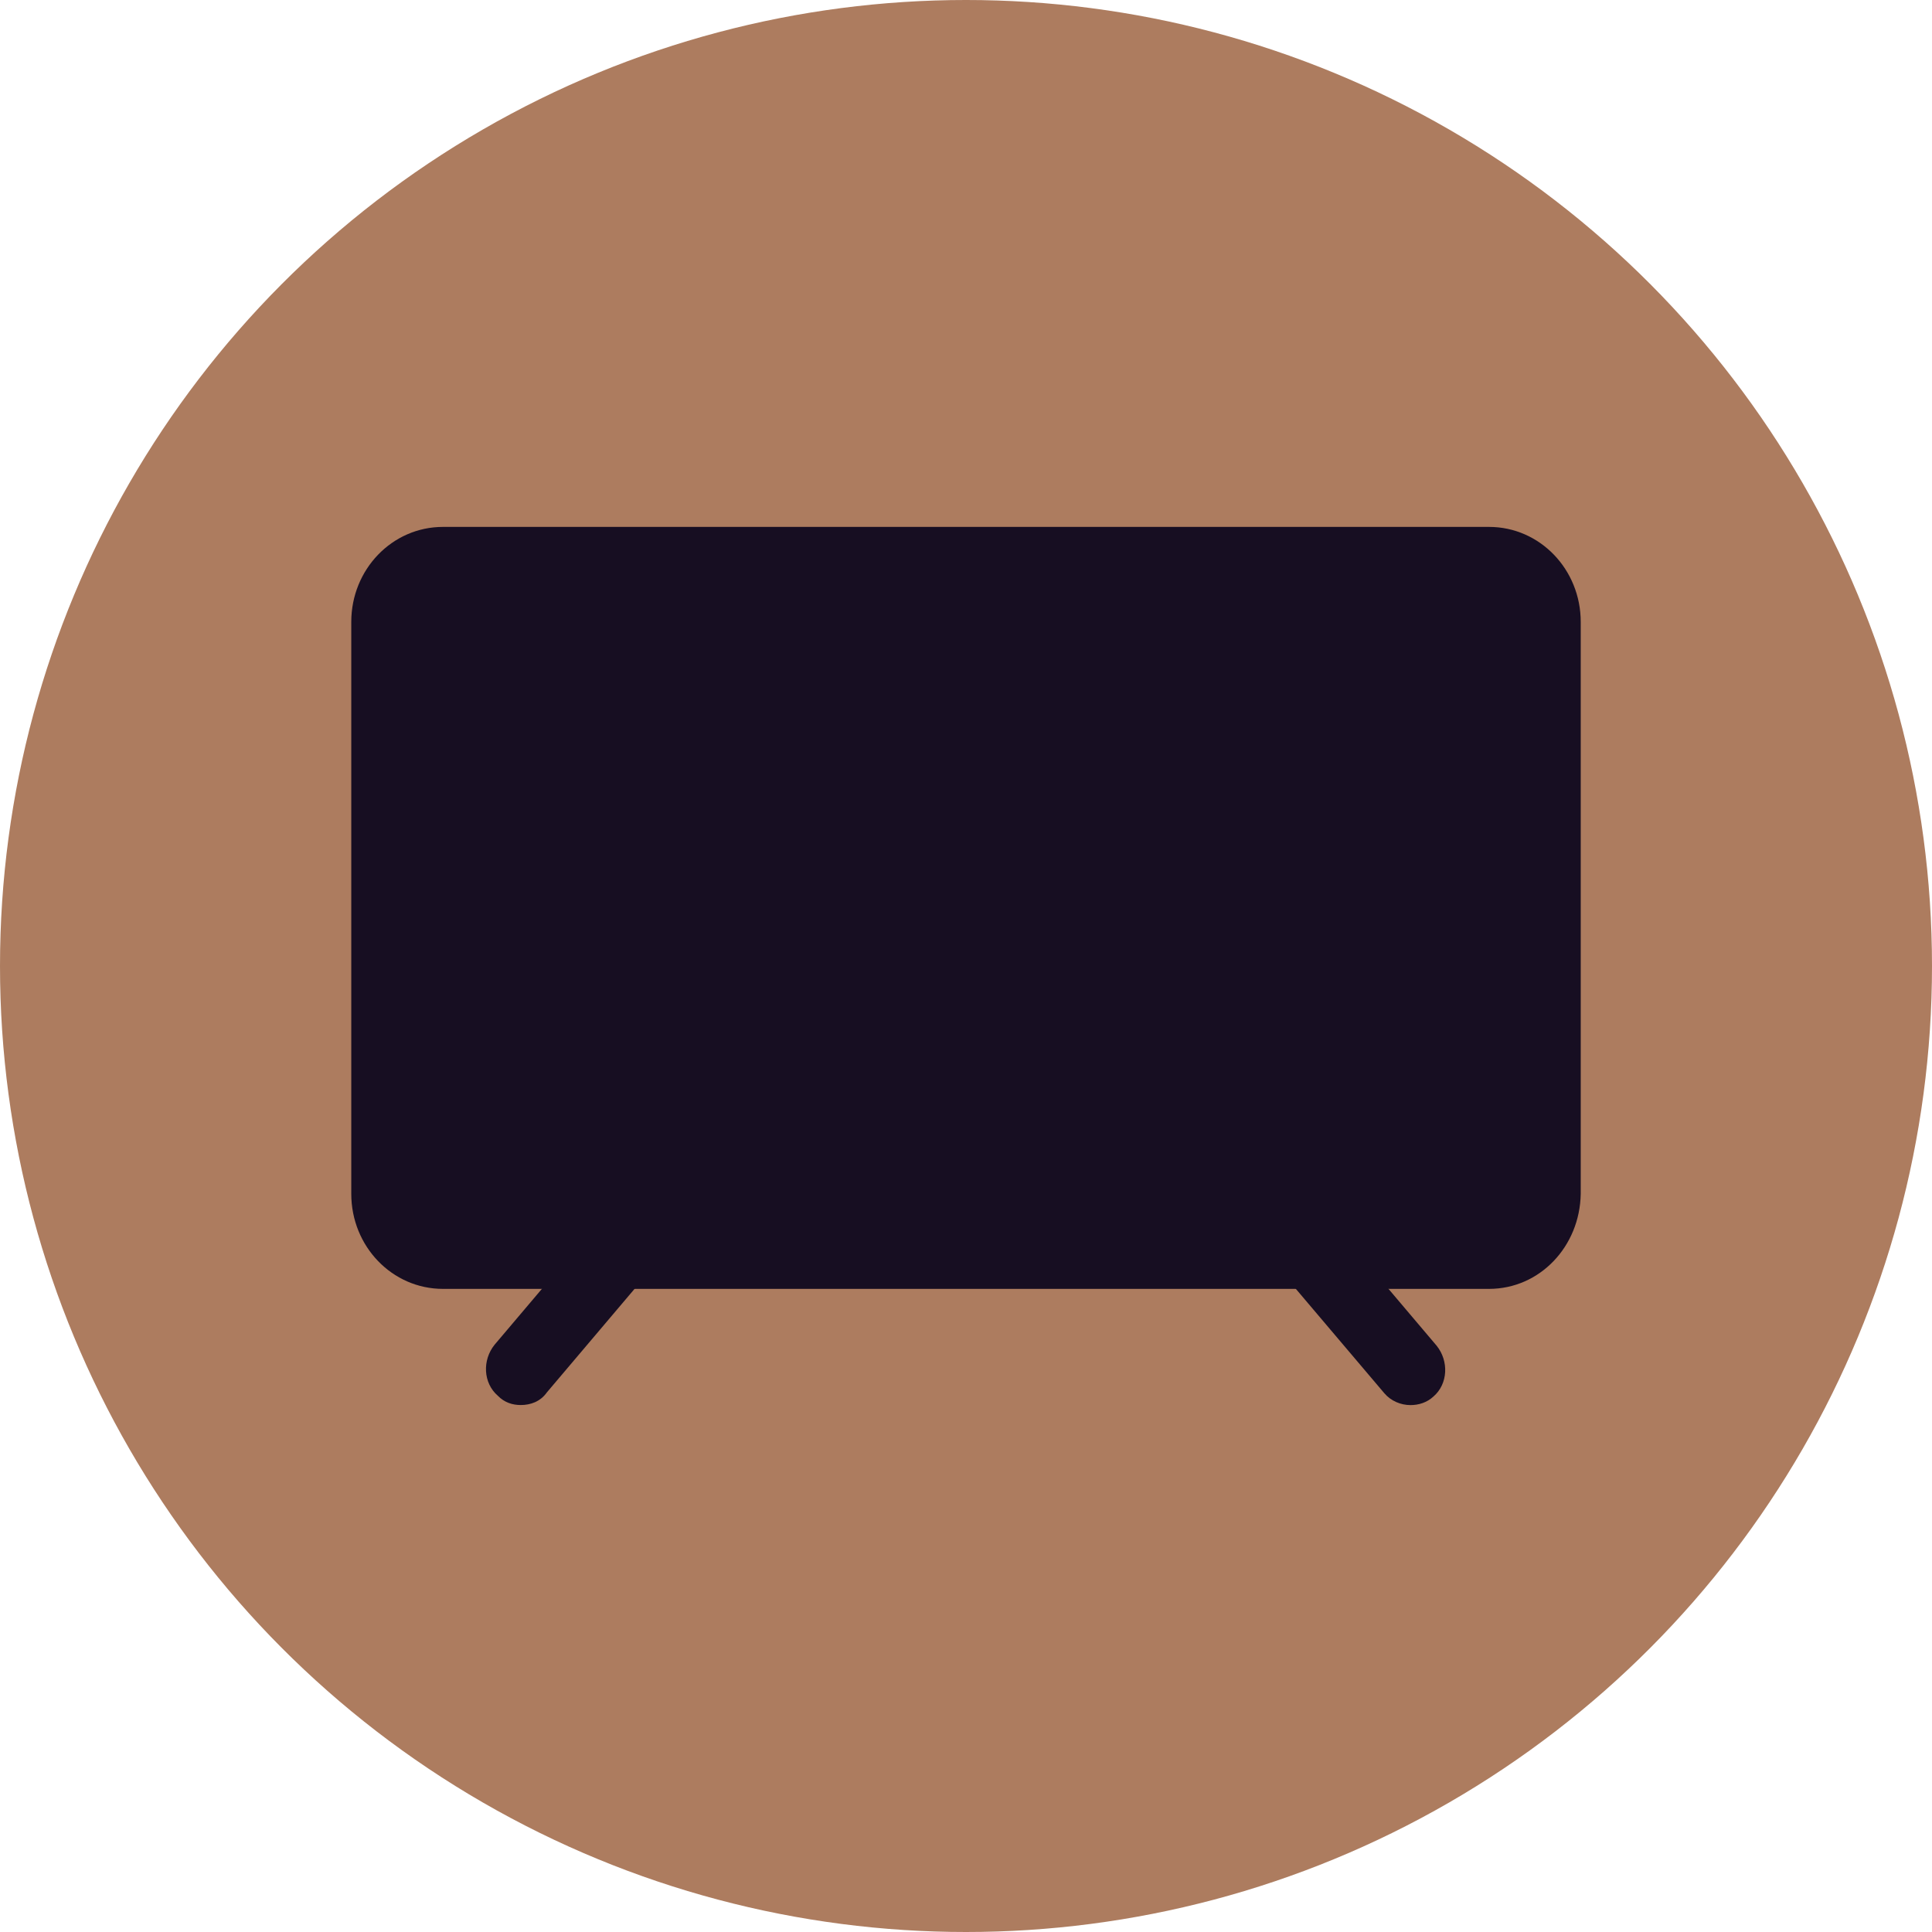
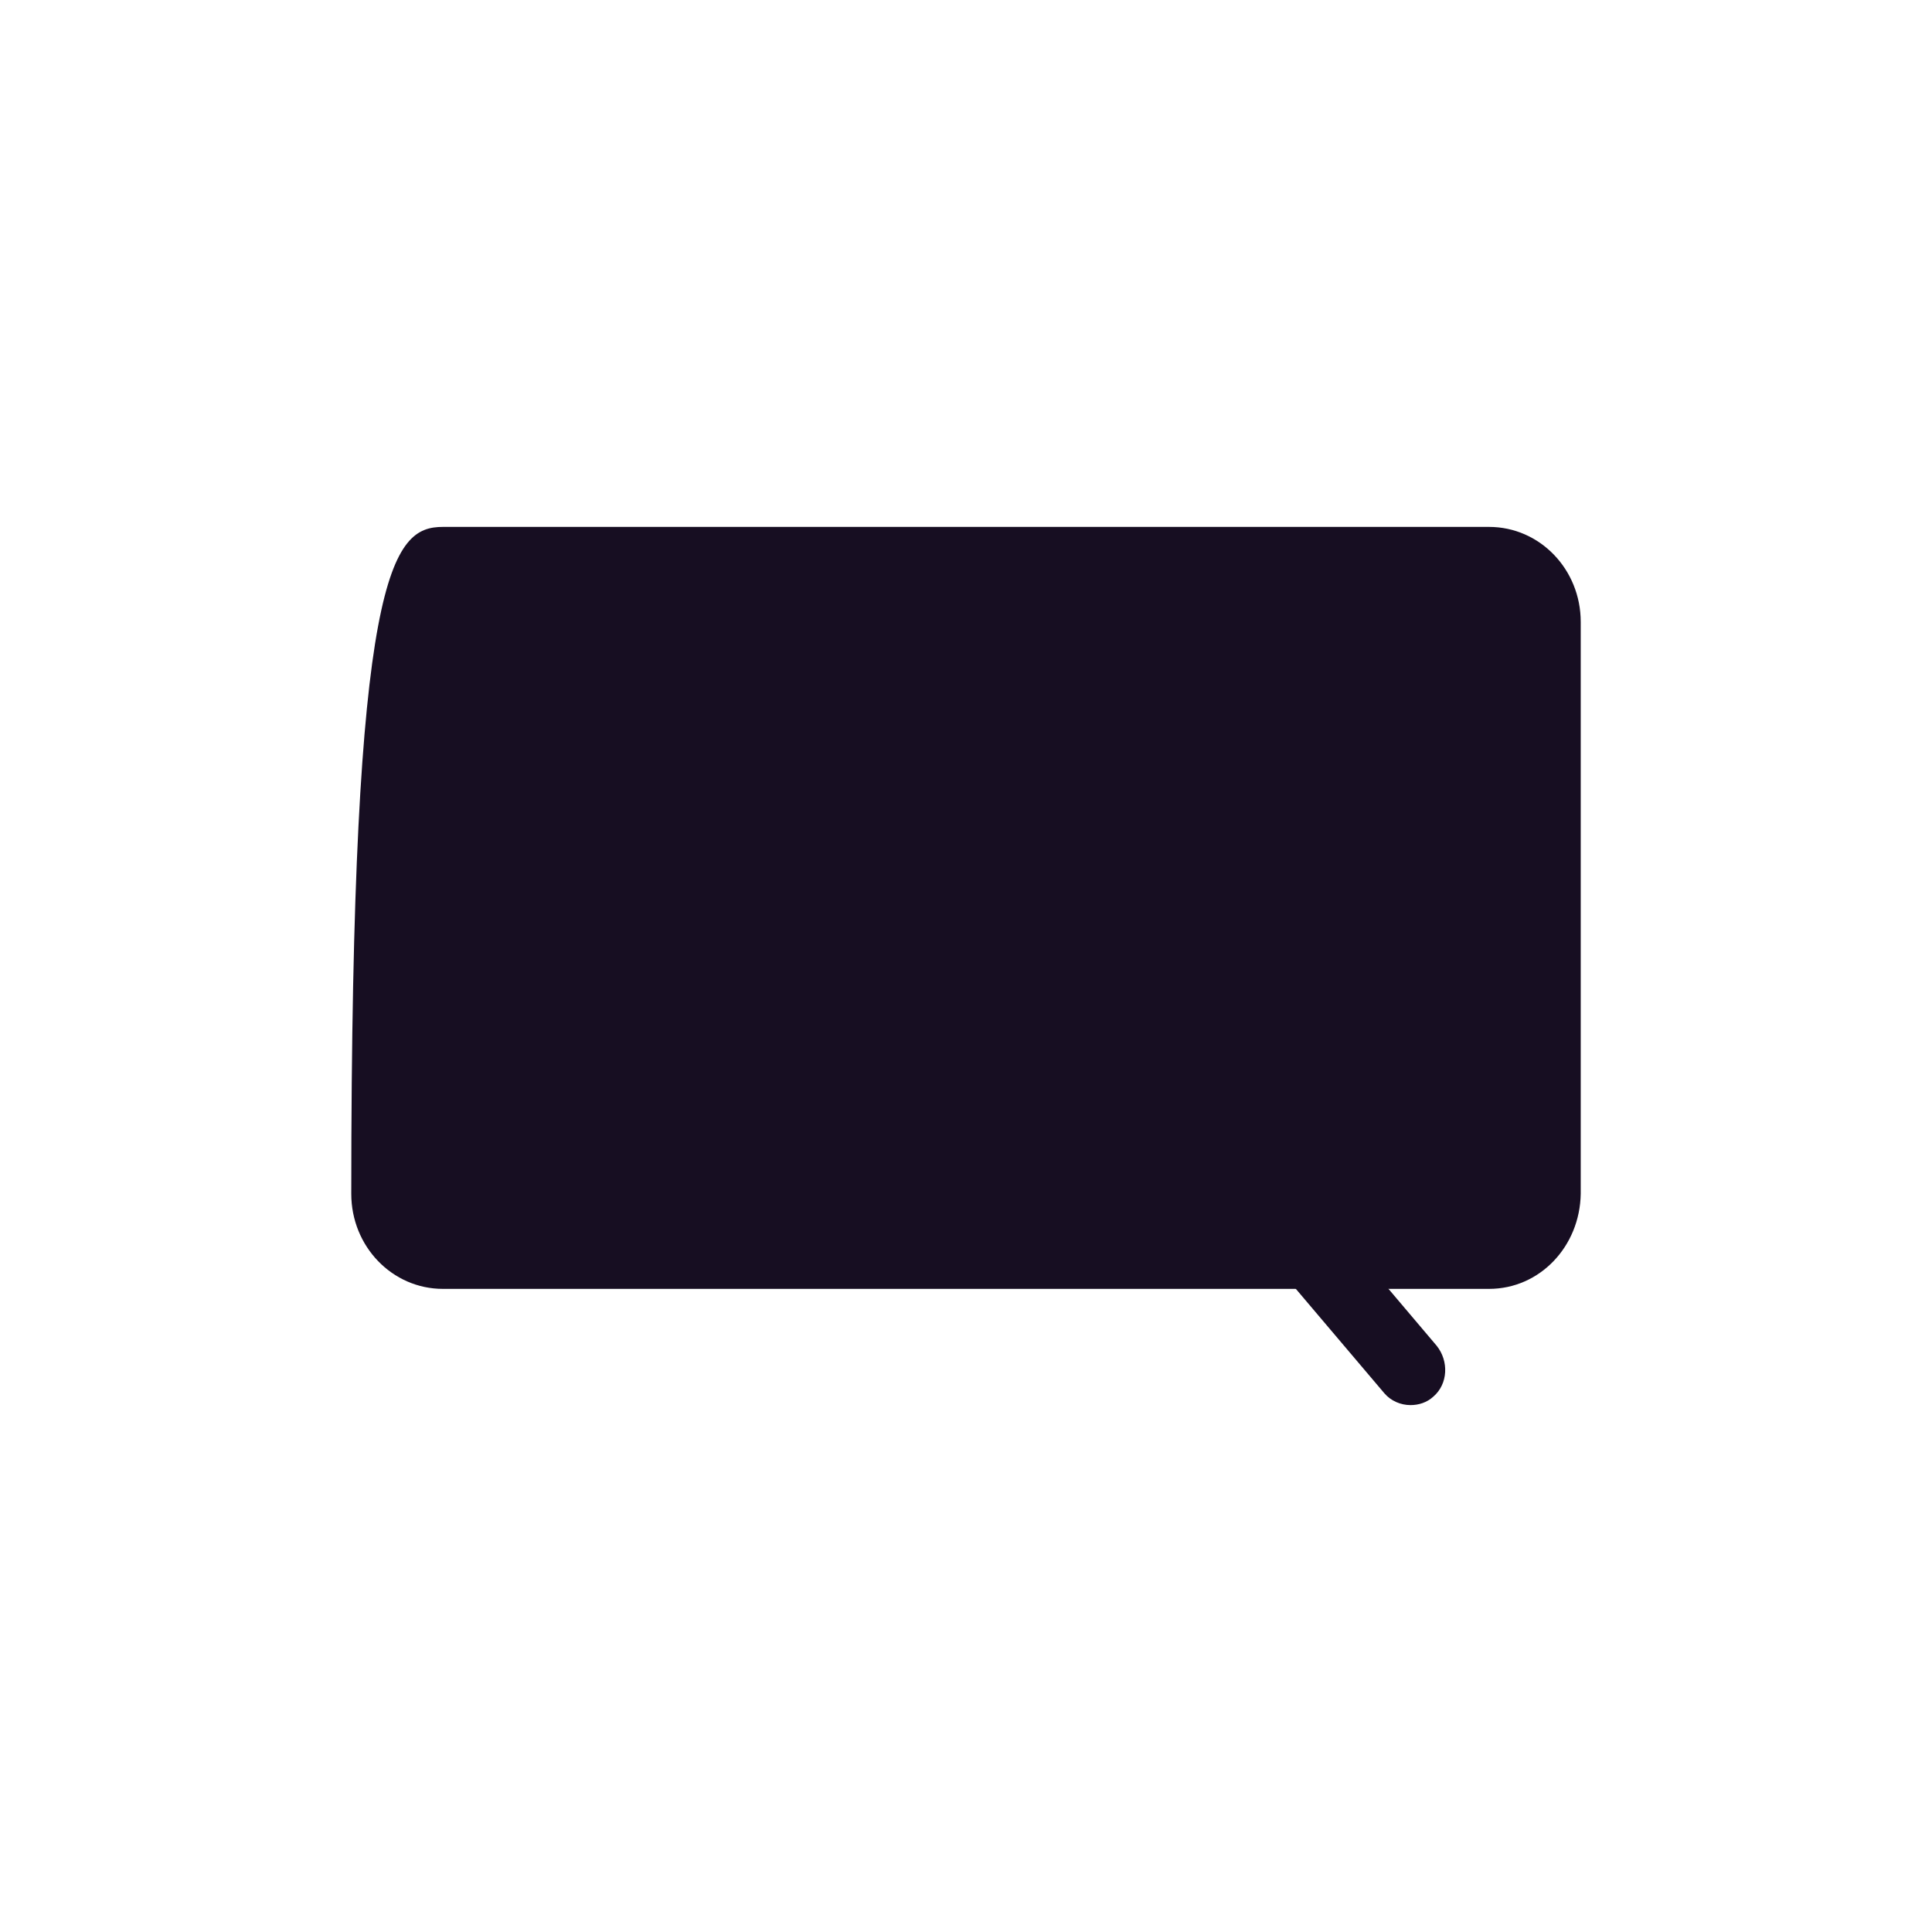
<svg xmlns="http://www.w3.org/2000/svg" width="33" height="33" viewBox="0 0 33 33" fill="none">
-   <circle cx="16.5" cy="16.5" r="16.5" fill="#AD7C5F" />
-   <path d="M25.434 22.015H7.566C6.699 22.015 6 21.29 6 20.391V10.623C6 9.725 6.699 9 7.566 9H25.434C26.301 9 27 9.725 27 10.623V20.391C26.986 21.29 26.301 22.015 25.434 22.015Z" fill="#170E22" />
-   <path d="M8.894 23.999C8.754 23.999 8.615 23.956 8.503 23.84C8.251 23.622 8.237 23.231 8.447 22.97L10.362 20.709C10.572 20.448 10.95 20.434 11.201 20.651C11.453 20.869 11.467 21.26 11.257 21.521L9.342 23.782C9.23 23.941 9.062 23.999 8.894 23.999Z" fill="#170E22" />
+   <path d="M25.434 22.015H7.566C6.699 22.015 6 21.29 6 20.391C6 9.725 6.699 9 7.566 9H25.434C26.301 9 27 9.725 27 10.623V20.391C26.986 21.29 26.301 22.015 25.434 22.015Z" fill="#170E22" />
  <path d="M24.092 24C23.924 24 23.756 23.928 23.645 23.797L21.729 21.537C21.519 21.276 21.533 20.884 21.785 20.667C22.037 20.45 22.414 20.464 22.624 20.725L24.539 22.986C24.749 23.247 24.735 23.638 24.483 23.855C24.372 23.957 24.232 24 24.092 24Z" fill="#170E22" />
</svg>